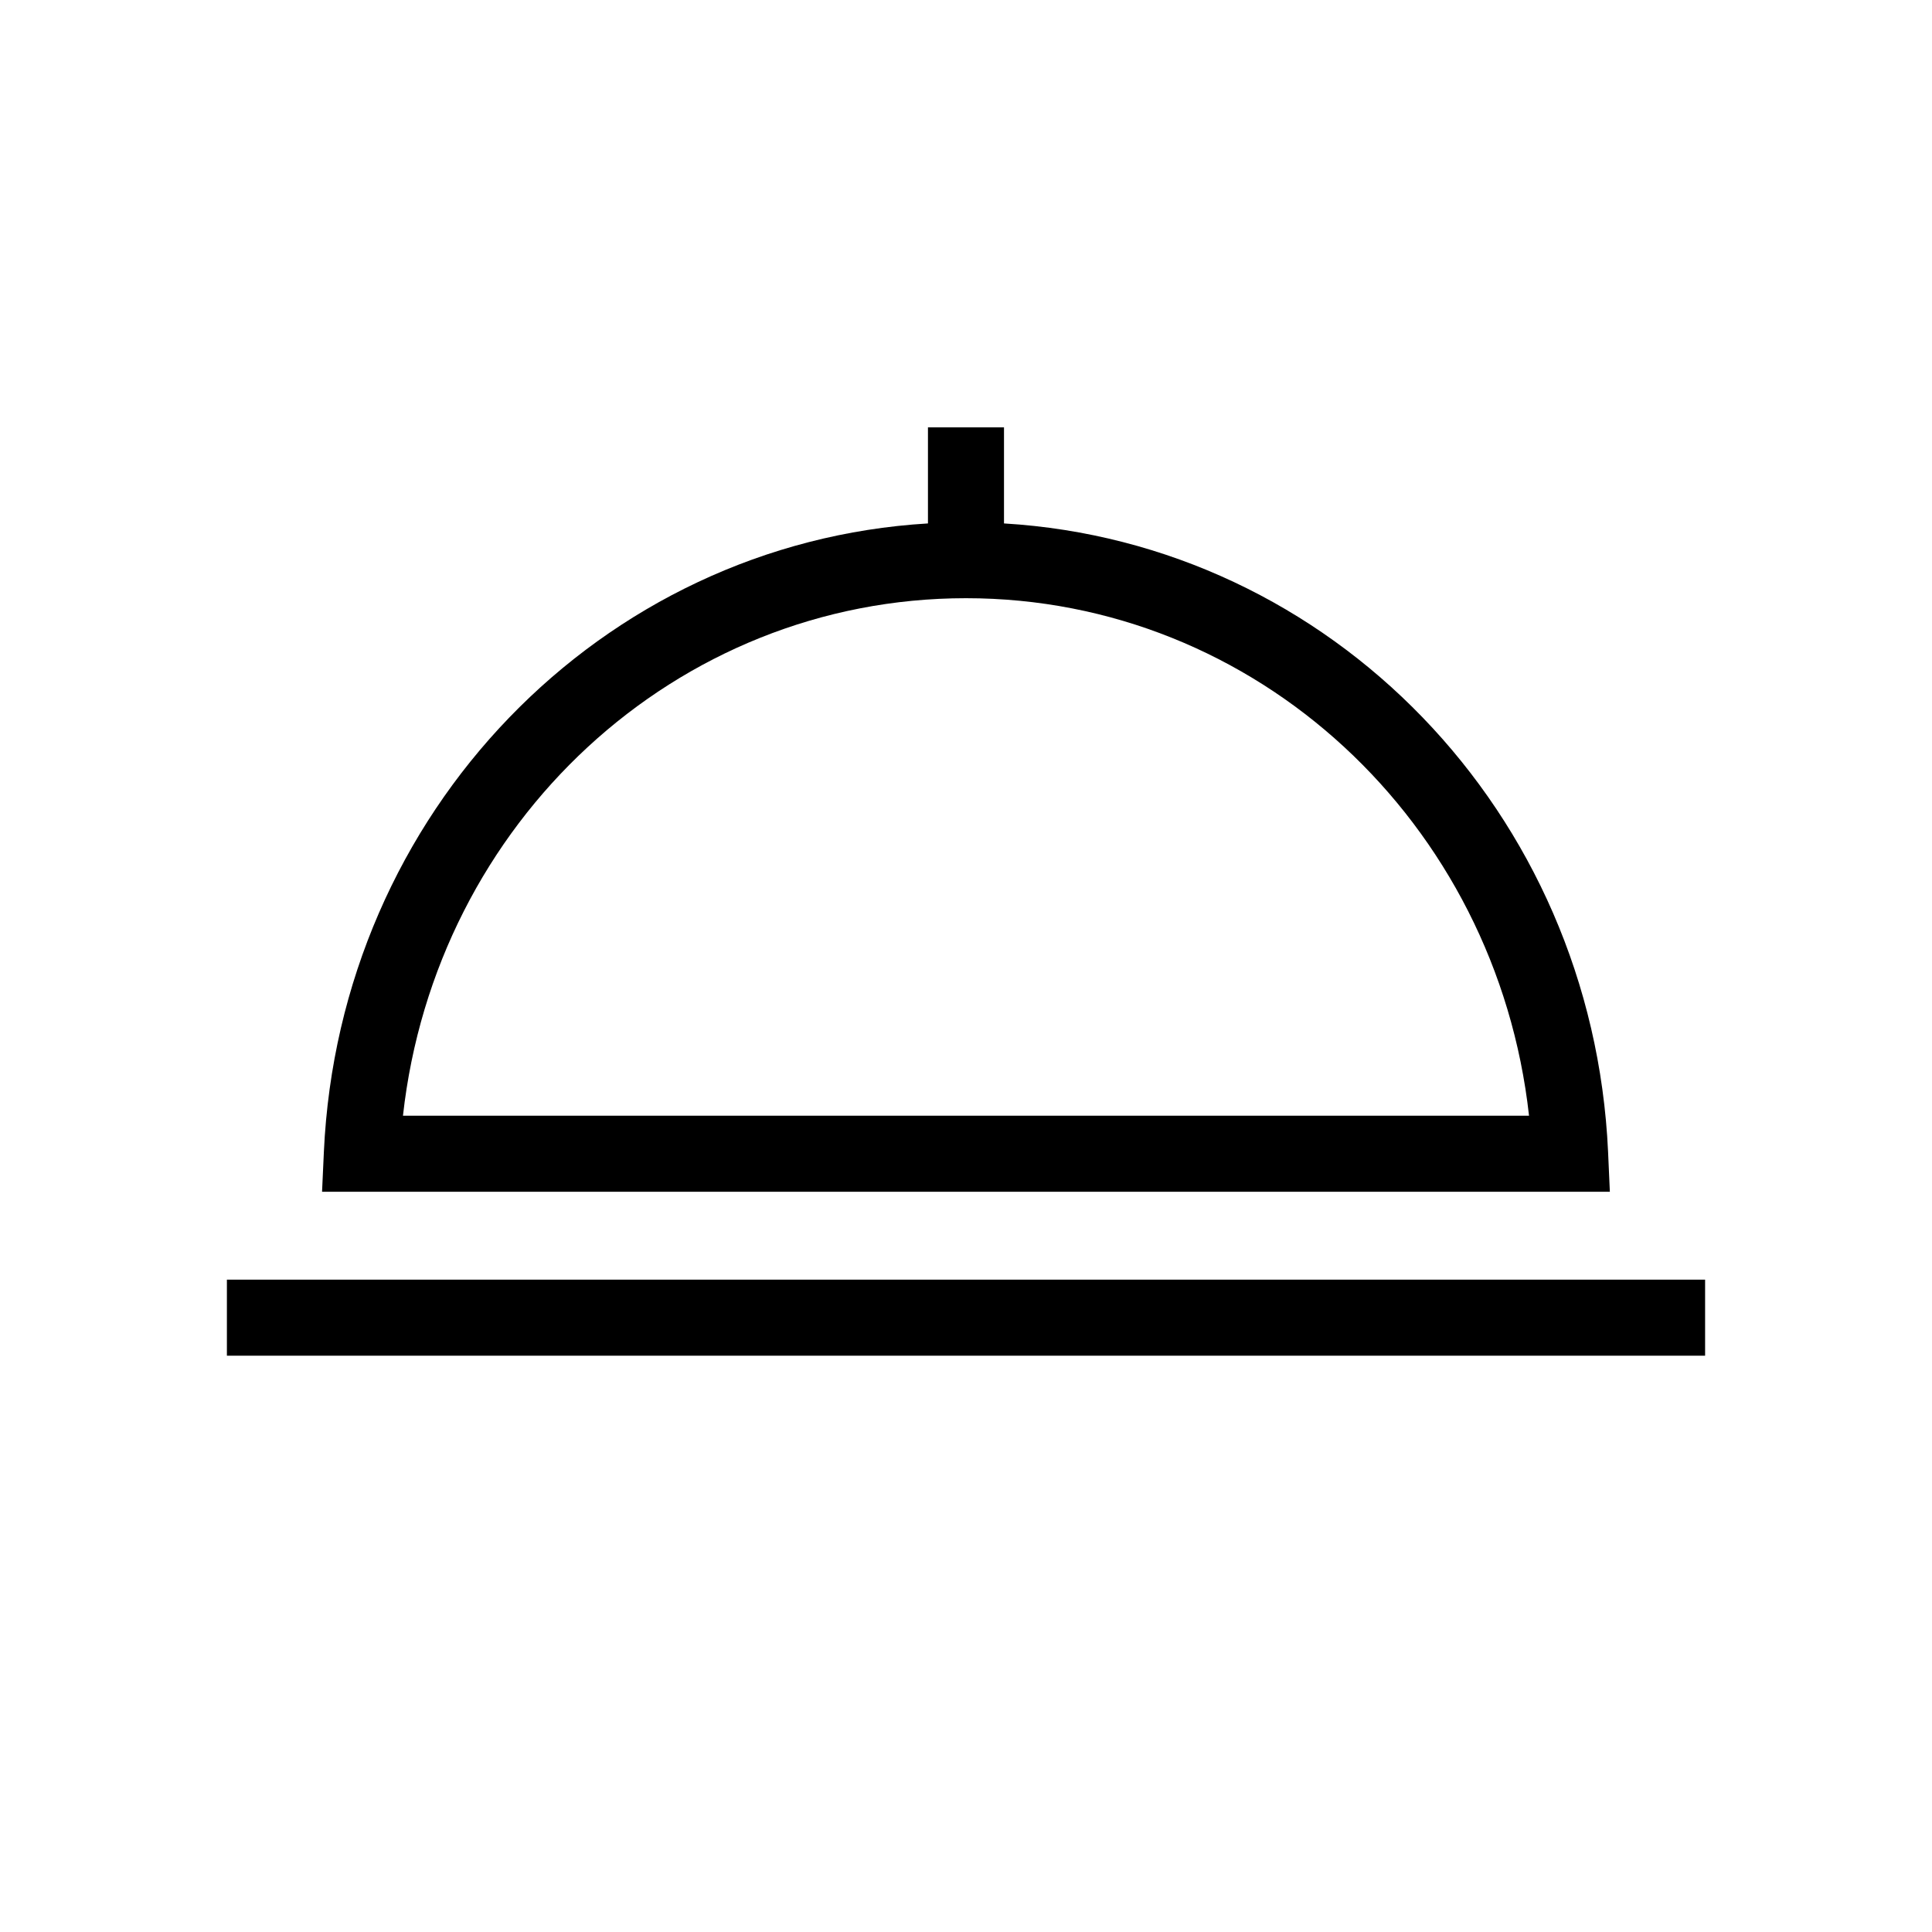
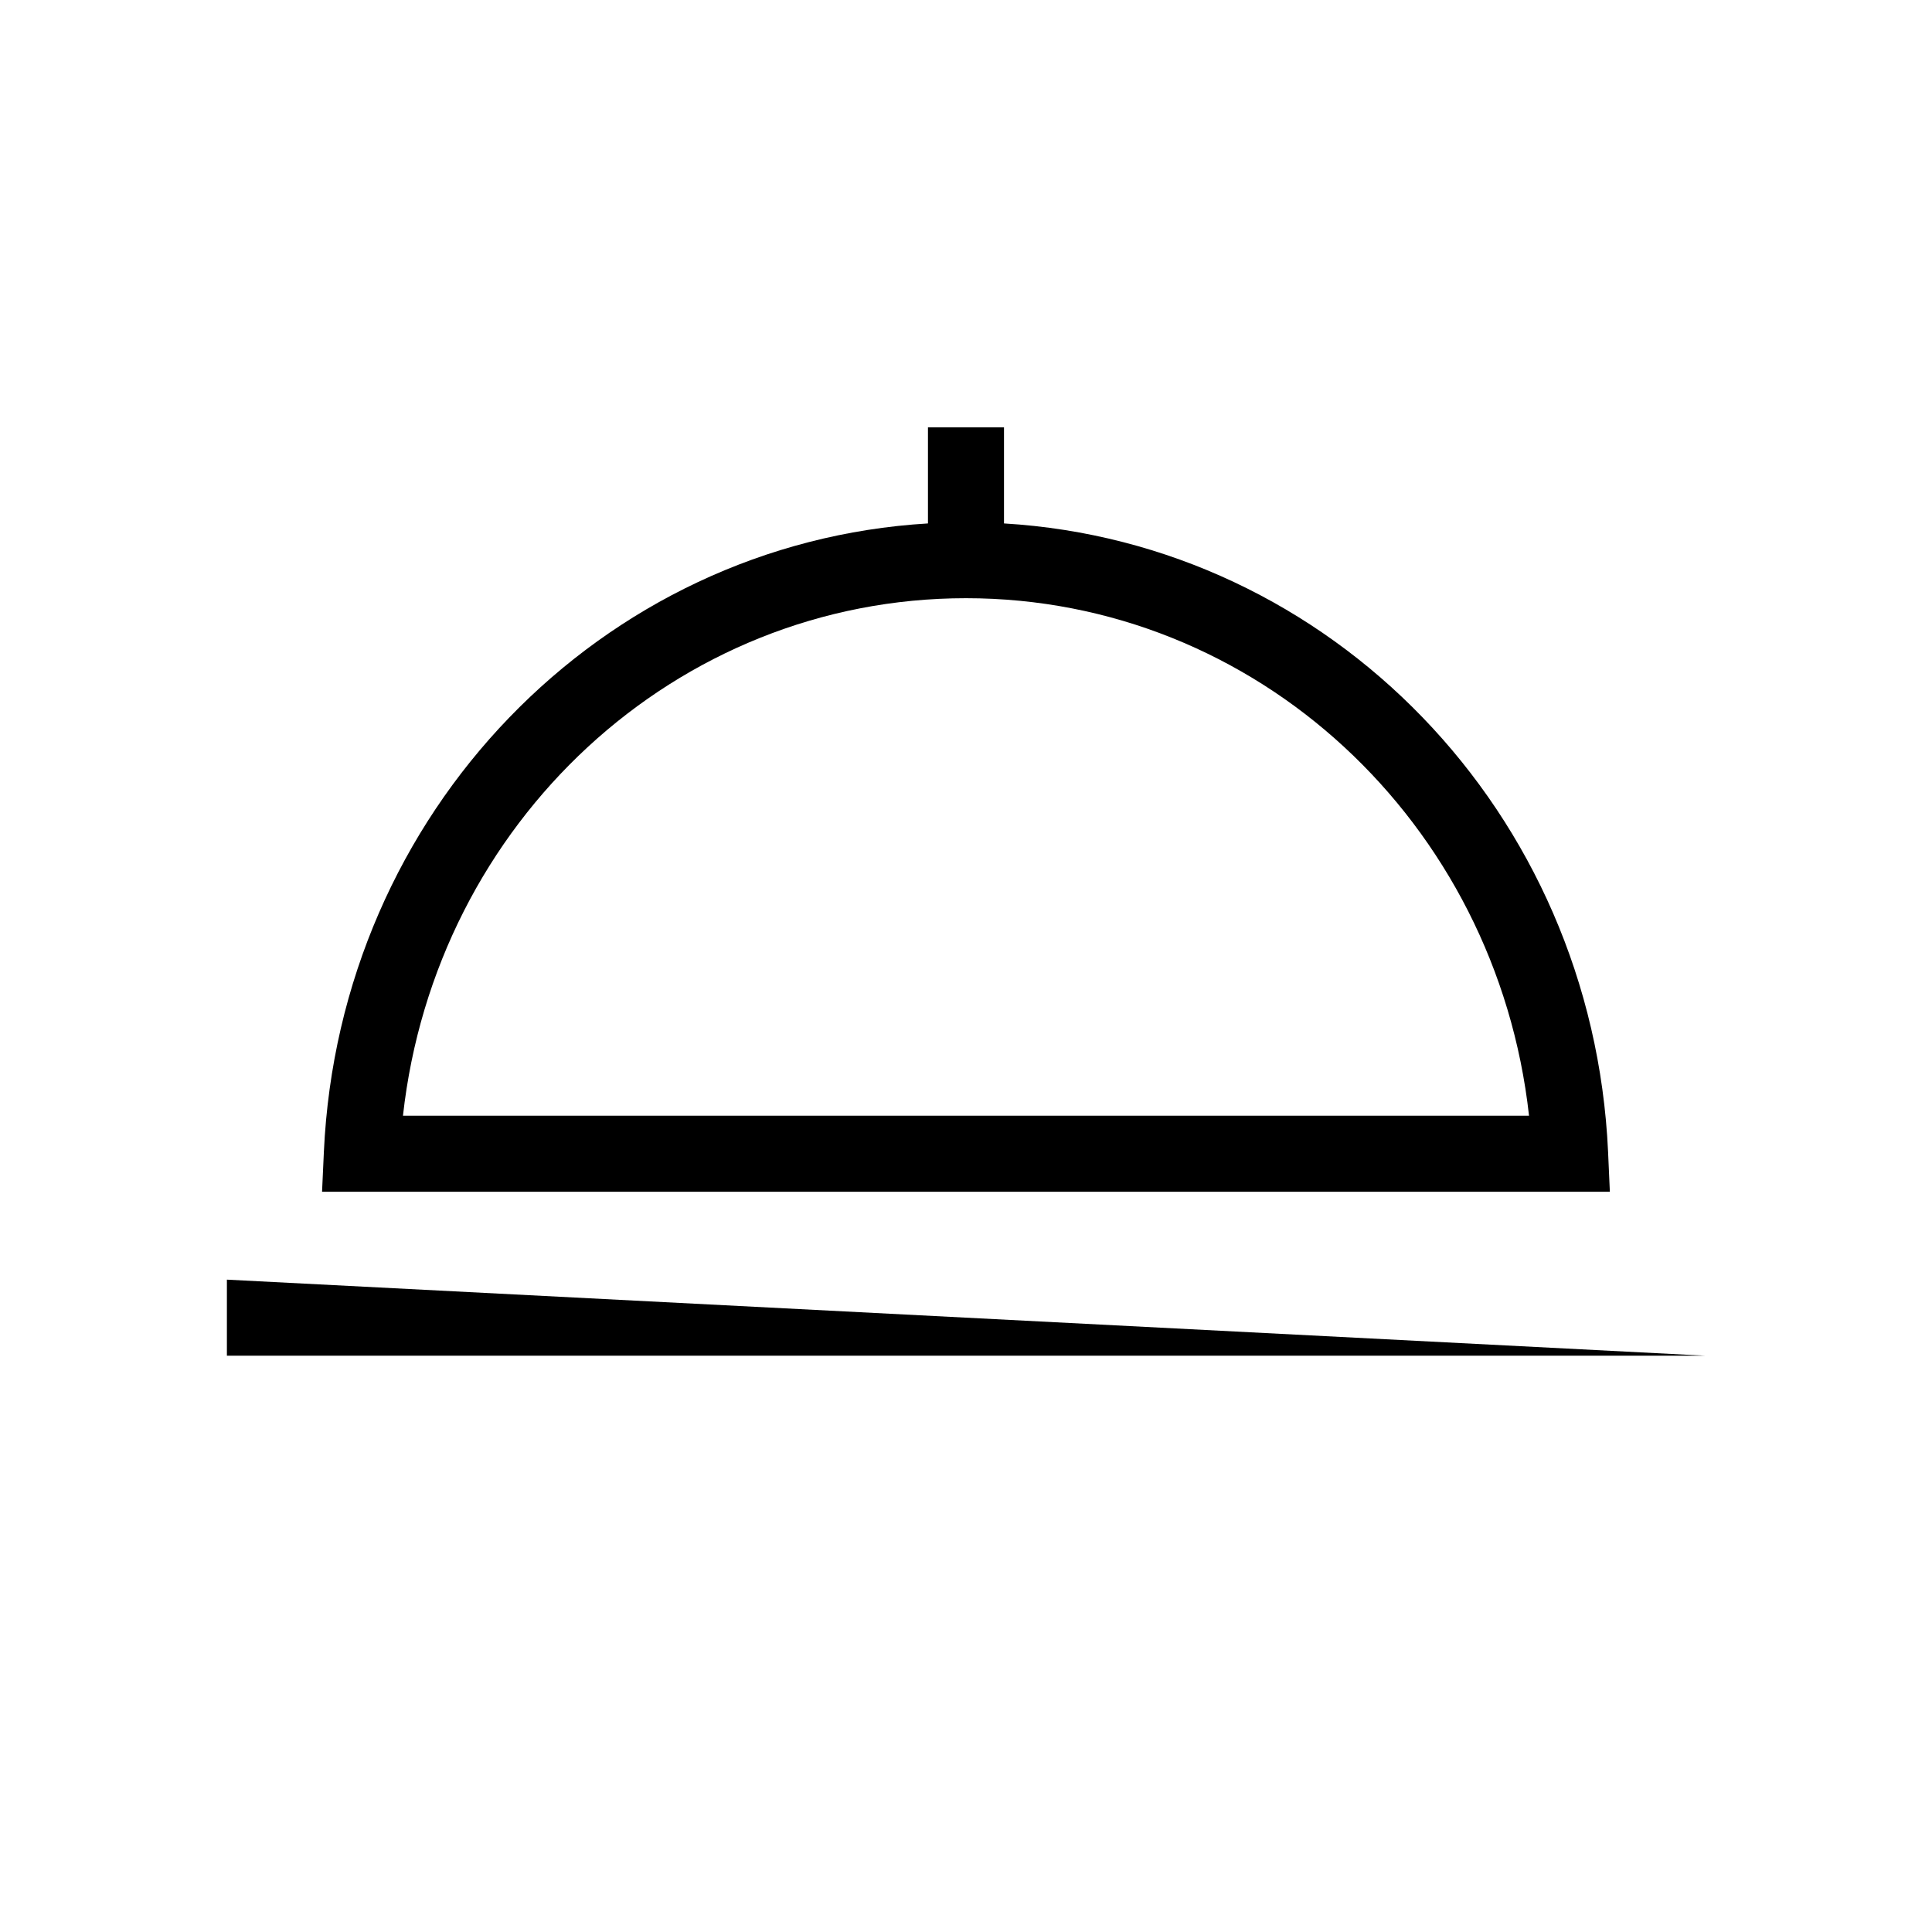
<svg xmlns="http://www.w3.org/2000/svg" fill="#000000" width="800px" height="800px" version="1.1" viewBox="144 144 512 512">
-   <path d="m204.13 483.12v20.152h391.74v-20.152zm366.03-33.824c-4.102-90.129-73.555-161.41-160.09-166.58v-25.461h-20.152v25.461c-86.527 5.168-155.98 76.457-160.09 166.58l-0.48 10.535h341.28zm-319.37-9.617c8.617-77.719 72.281-137.15 149.21-137.15 76.926 0 140.59 59.43 149.21 137.15z" />
+   <path d="m204.13 483.12v20.152h391.74zm366.03-33.824c-4.102-90.129-73.555-161.41-160.09-166.58v-25.461h-20.152v25.461c-86.527 5.168-155.98 76.457-160.09 166.58l-0.48 10.535h341.28zm-319.37-9.617c8.617-77.719 72.281-137.15 149.21-137.15 76.926 0 140.59 59.43 149.21 137.15z" />
</svg>